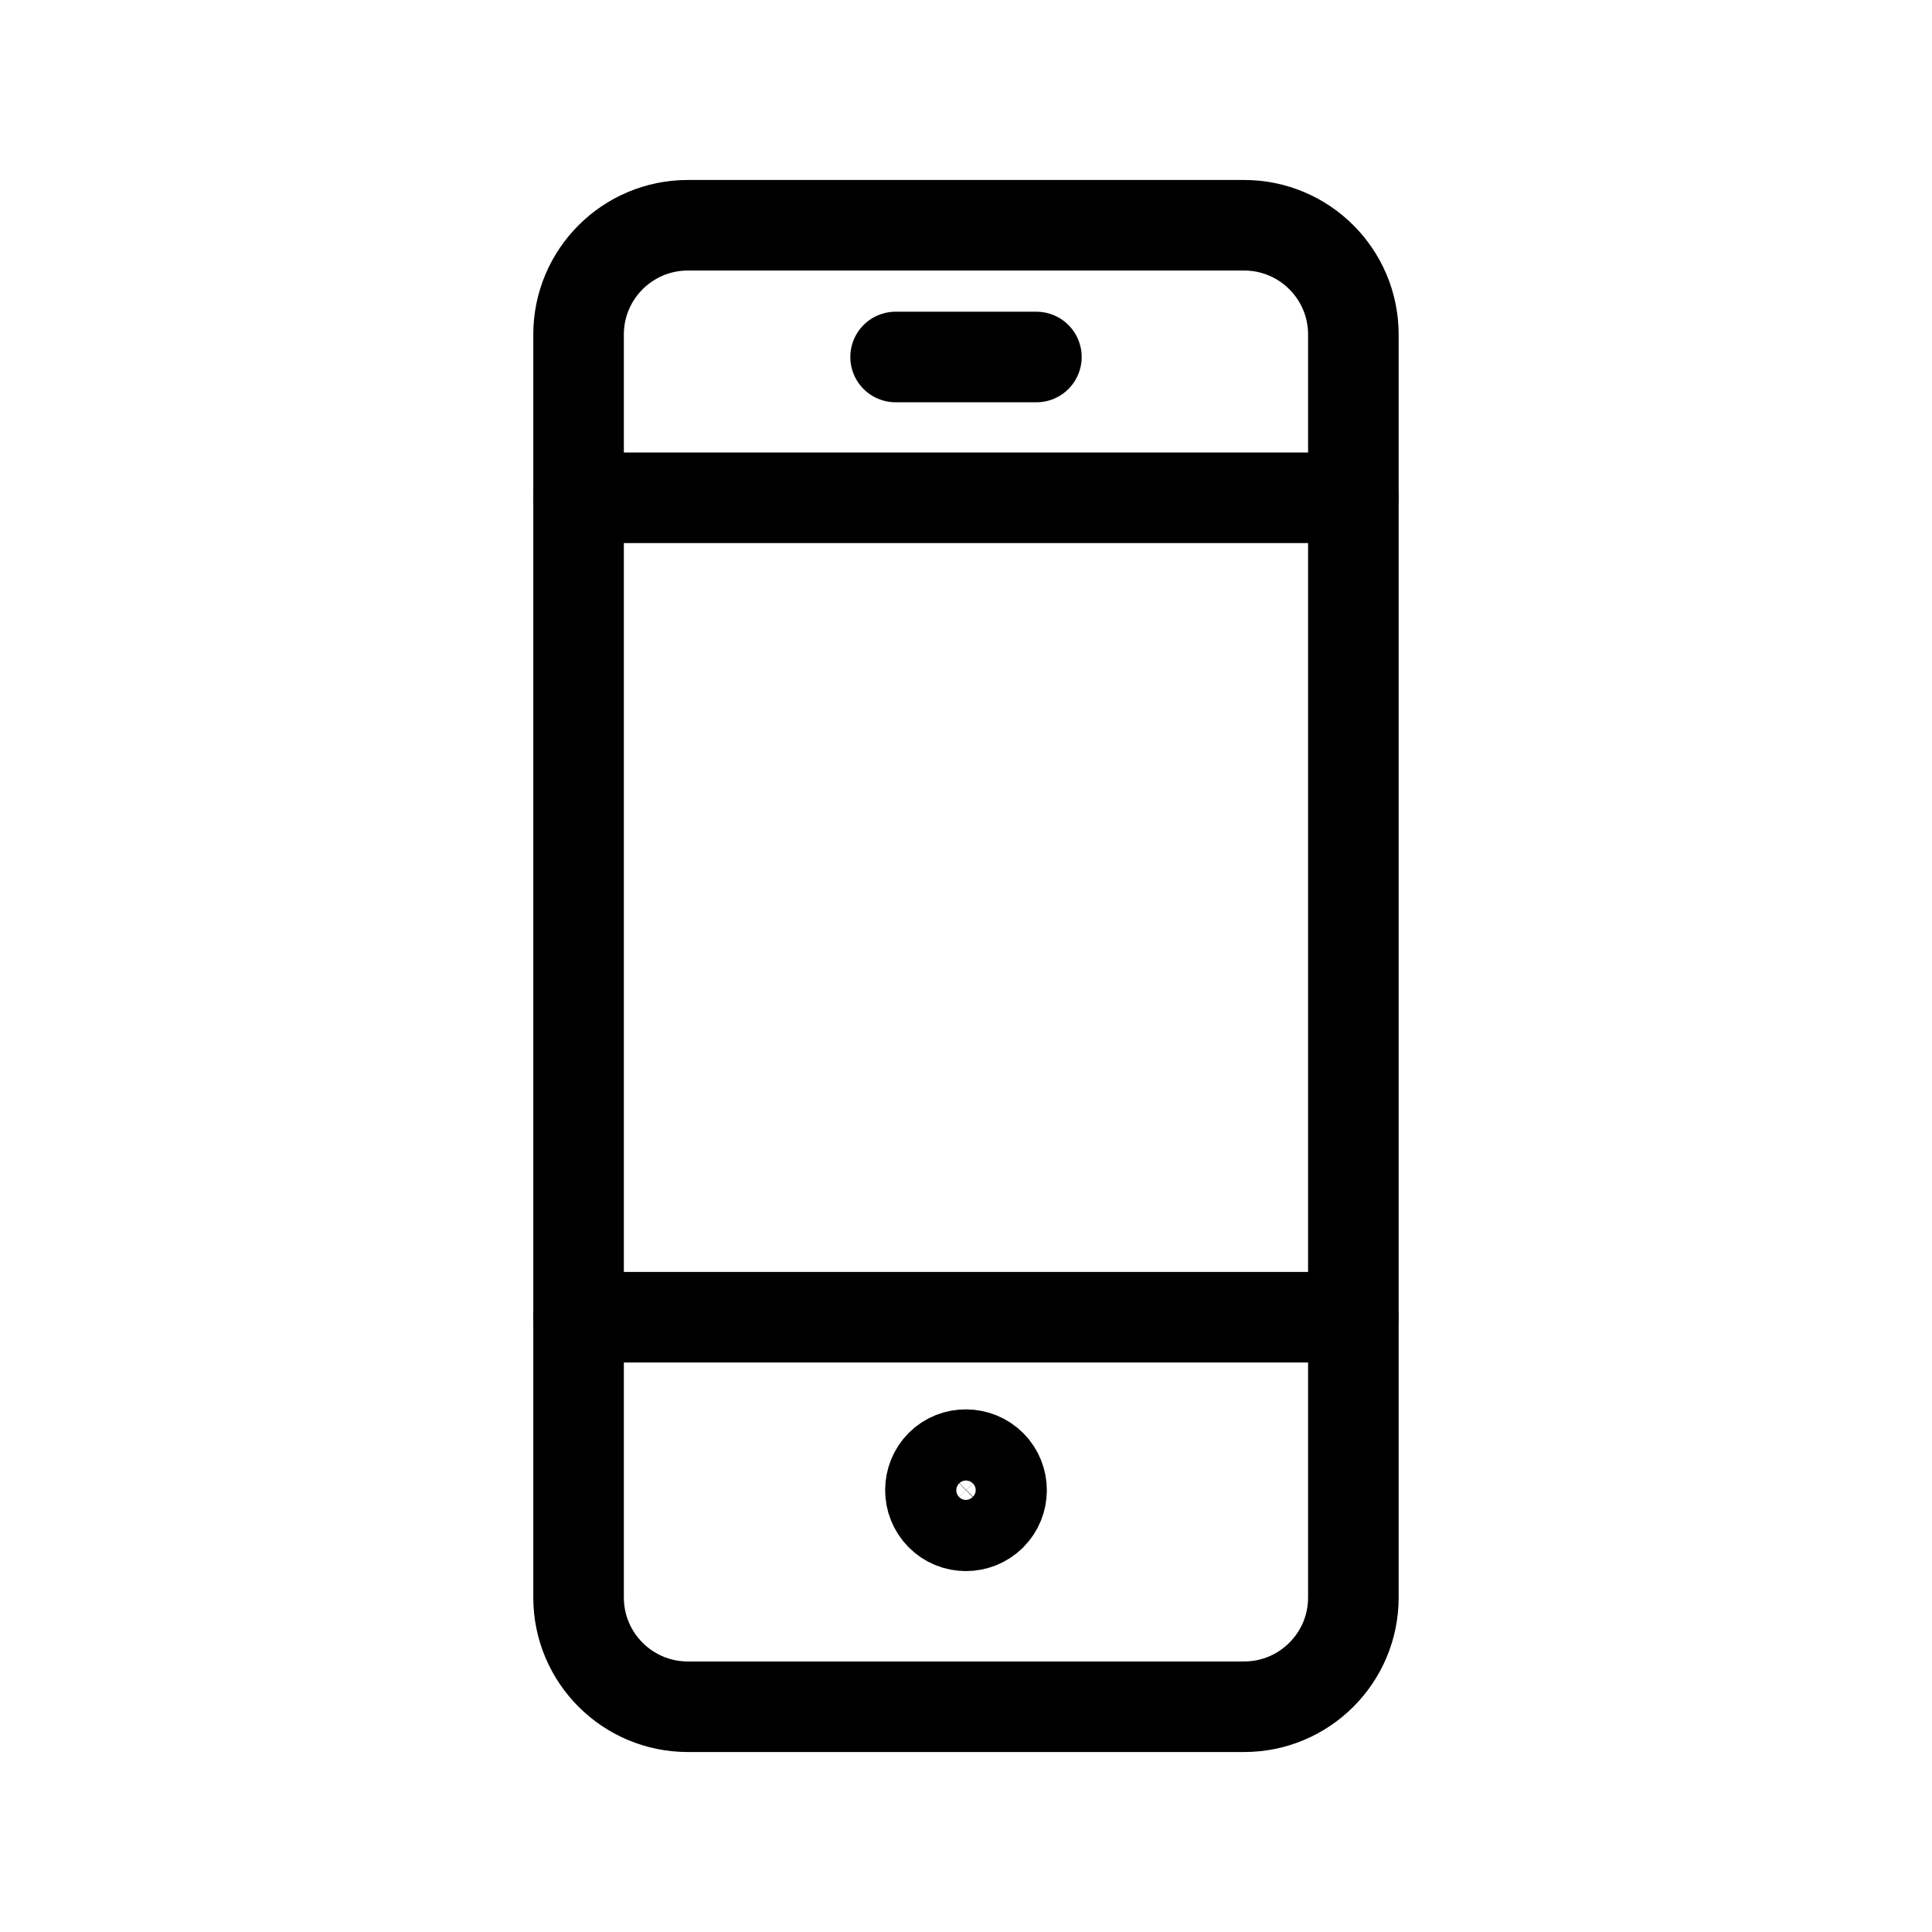
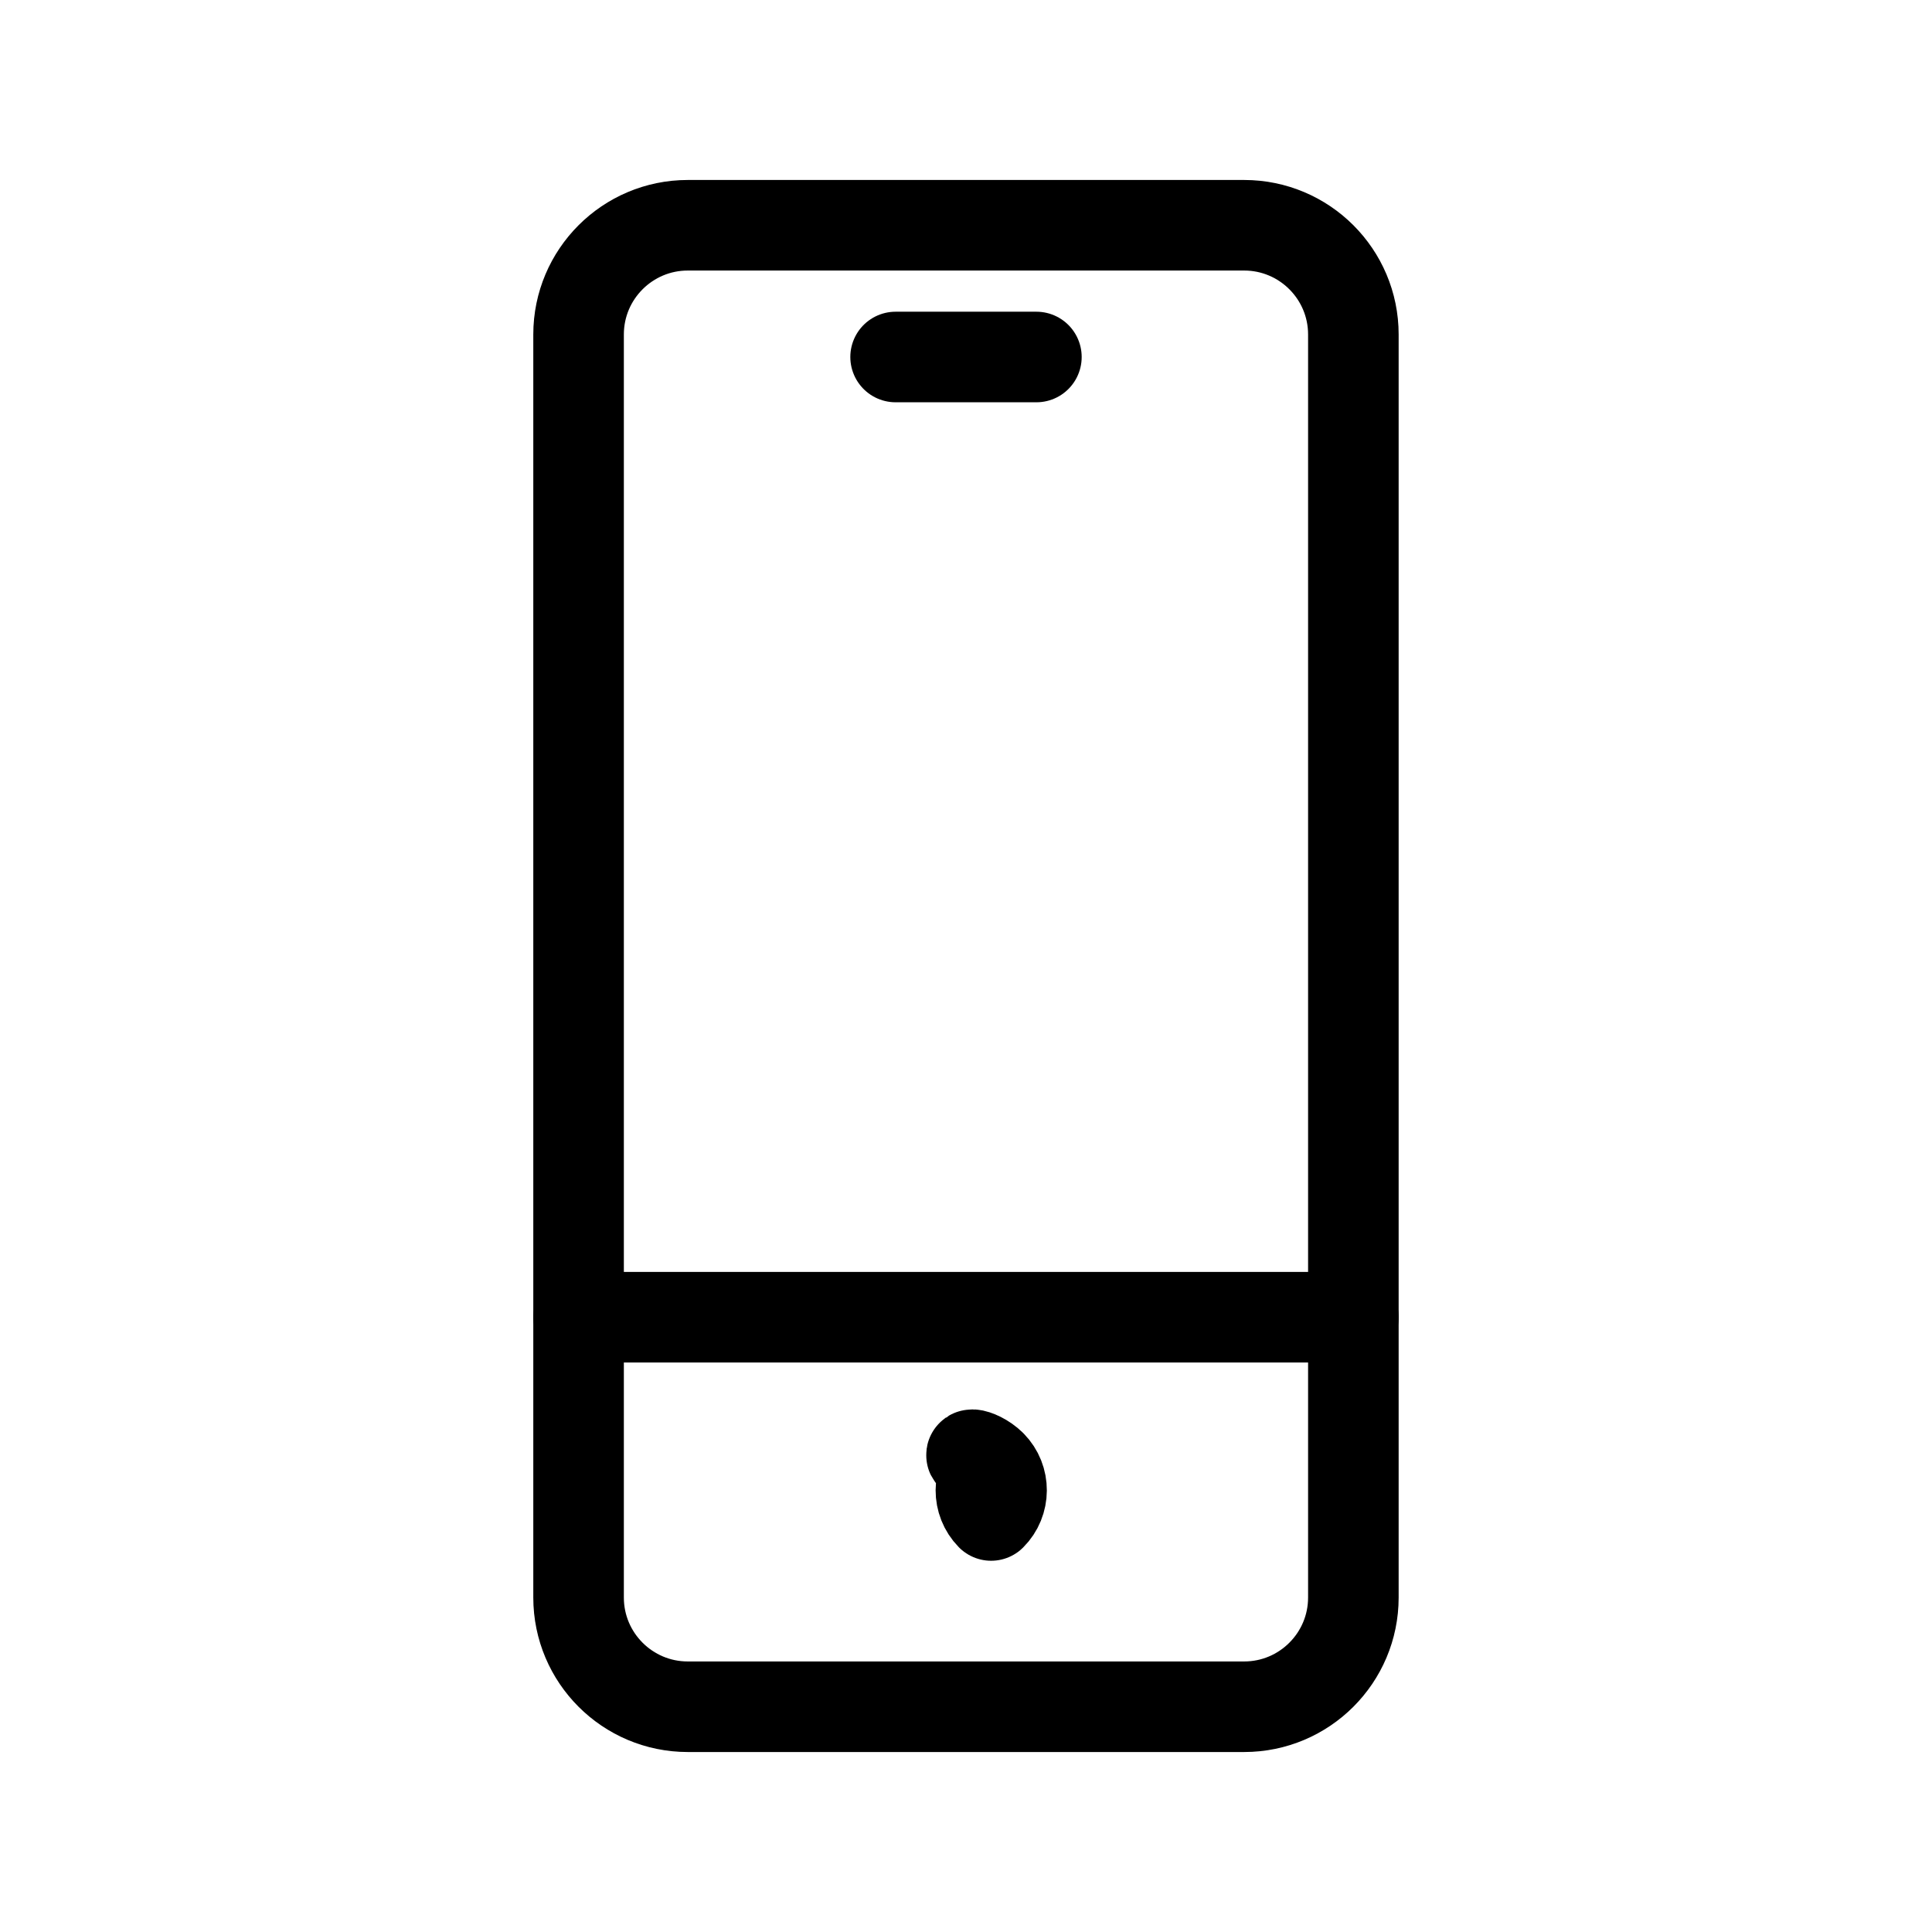
<svg xmlns="http://www.w3.org/2000/svg" version="1.1" id="Layer_1" x="0px" y="0px" width="32px" height="32px" viewBox="0 0 32 32" enable-background="new 0 0 32 32" xml:space="preserve">
  <g>
    <line fill="none" stroke="#000000" stroke-width="1.5" stroke-linecap="round" stroke-linejoin="round" stroke-miterlimit="10" x1="14.834" y1="5.913" x2="17.166" y2="5.913" />
-     <line fill="none" stroke="#000000" stroke-width="1.5" stroke-linecap="round" stroke-linejoin="round" stroke-miterlimit="10" x1="9.584" y1="8.245" x2="22.416" y2="8.245" />
    <line fill="none" stroke="#000000" stroke-width="1.5" stroke-linecap="round" stroke-linejoin="round" stroke-miterlimit="10" x1="22.416" y1="21.817" x2="9.584" y2="21.817" />
-     <path fill="none" stroke="#000000" stroke-width="1.5" stroke-linecap="round" stroke-linejoin="round" stroke-miterlimit="10" d="   M16.42,24.269c0.227,0.23,0.225,0.604-0.004,0.832c-0.232,0.229-0.607,0.229-0.836-0.004c-0.227-0.232-0.225-0.604,0.002-0.834   C15.812,24.034,16.191,24.038,16.42,24.269z" />
+     <path fill="none" stroke="#000000" stroke-width="1.5" stroke-linecap="round" stroke-linejoin="round" stroke-miterlimit="10" d="   M16.42,24.269c0.227,0.23,0.225,0.604-0.004,0.832c-0.227-0.232-0.225-0.604,0.002-0.834   C15.812,24.034,16.191,24.038,16.42,24.269z" />
    <path fill="none" stroke="#000000" stroke-width="1.5" stroke-linecap="round" stroke-linejoin="round" stroke-miterlimit="10" d="   M22.416,26.46c0,0.999-0.811,1.809-1.809,1.809h-9.215c-0.998,0-1.809-0.81-1.809-1.809V5.54c0-0.999,0.811-1.809,1.809-1.809   h9.215c0.998,0,1.809,0.81,1.809,1.809V26.46z" />
  </g>
</svg>